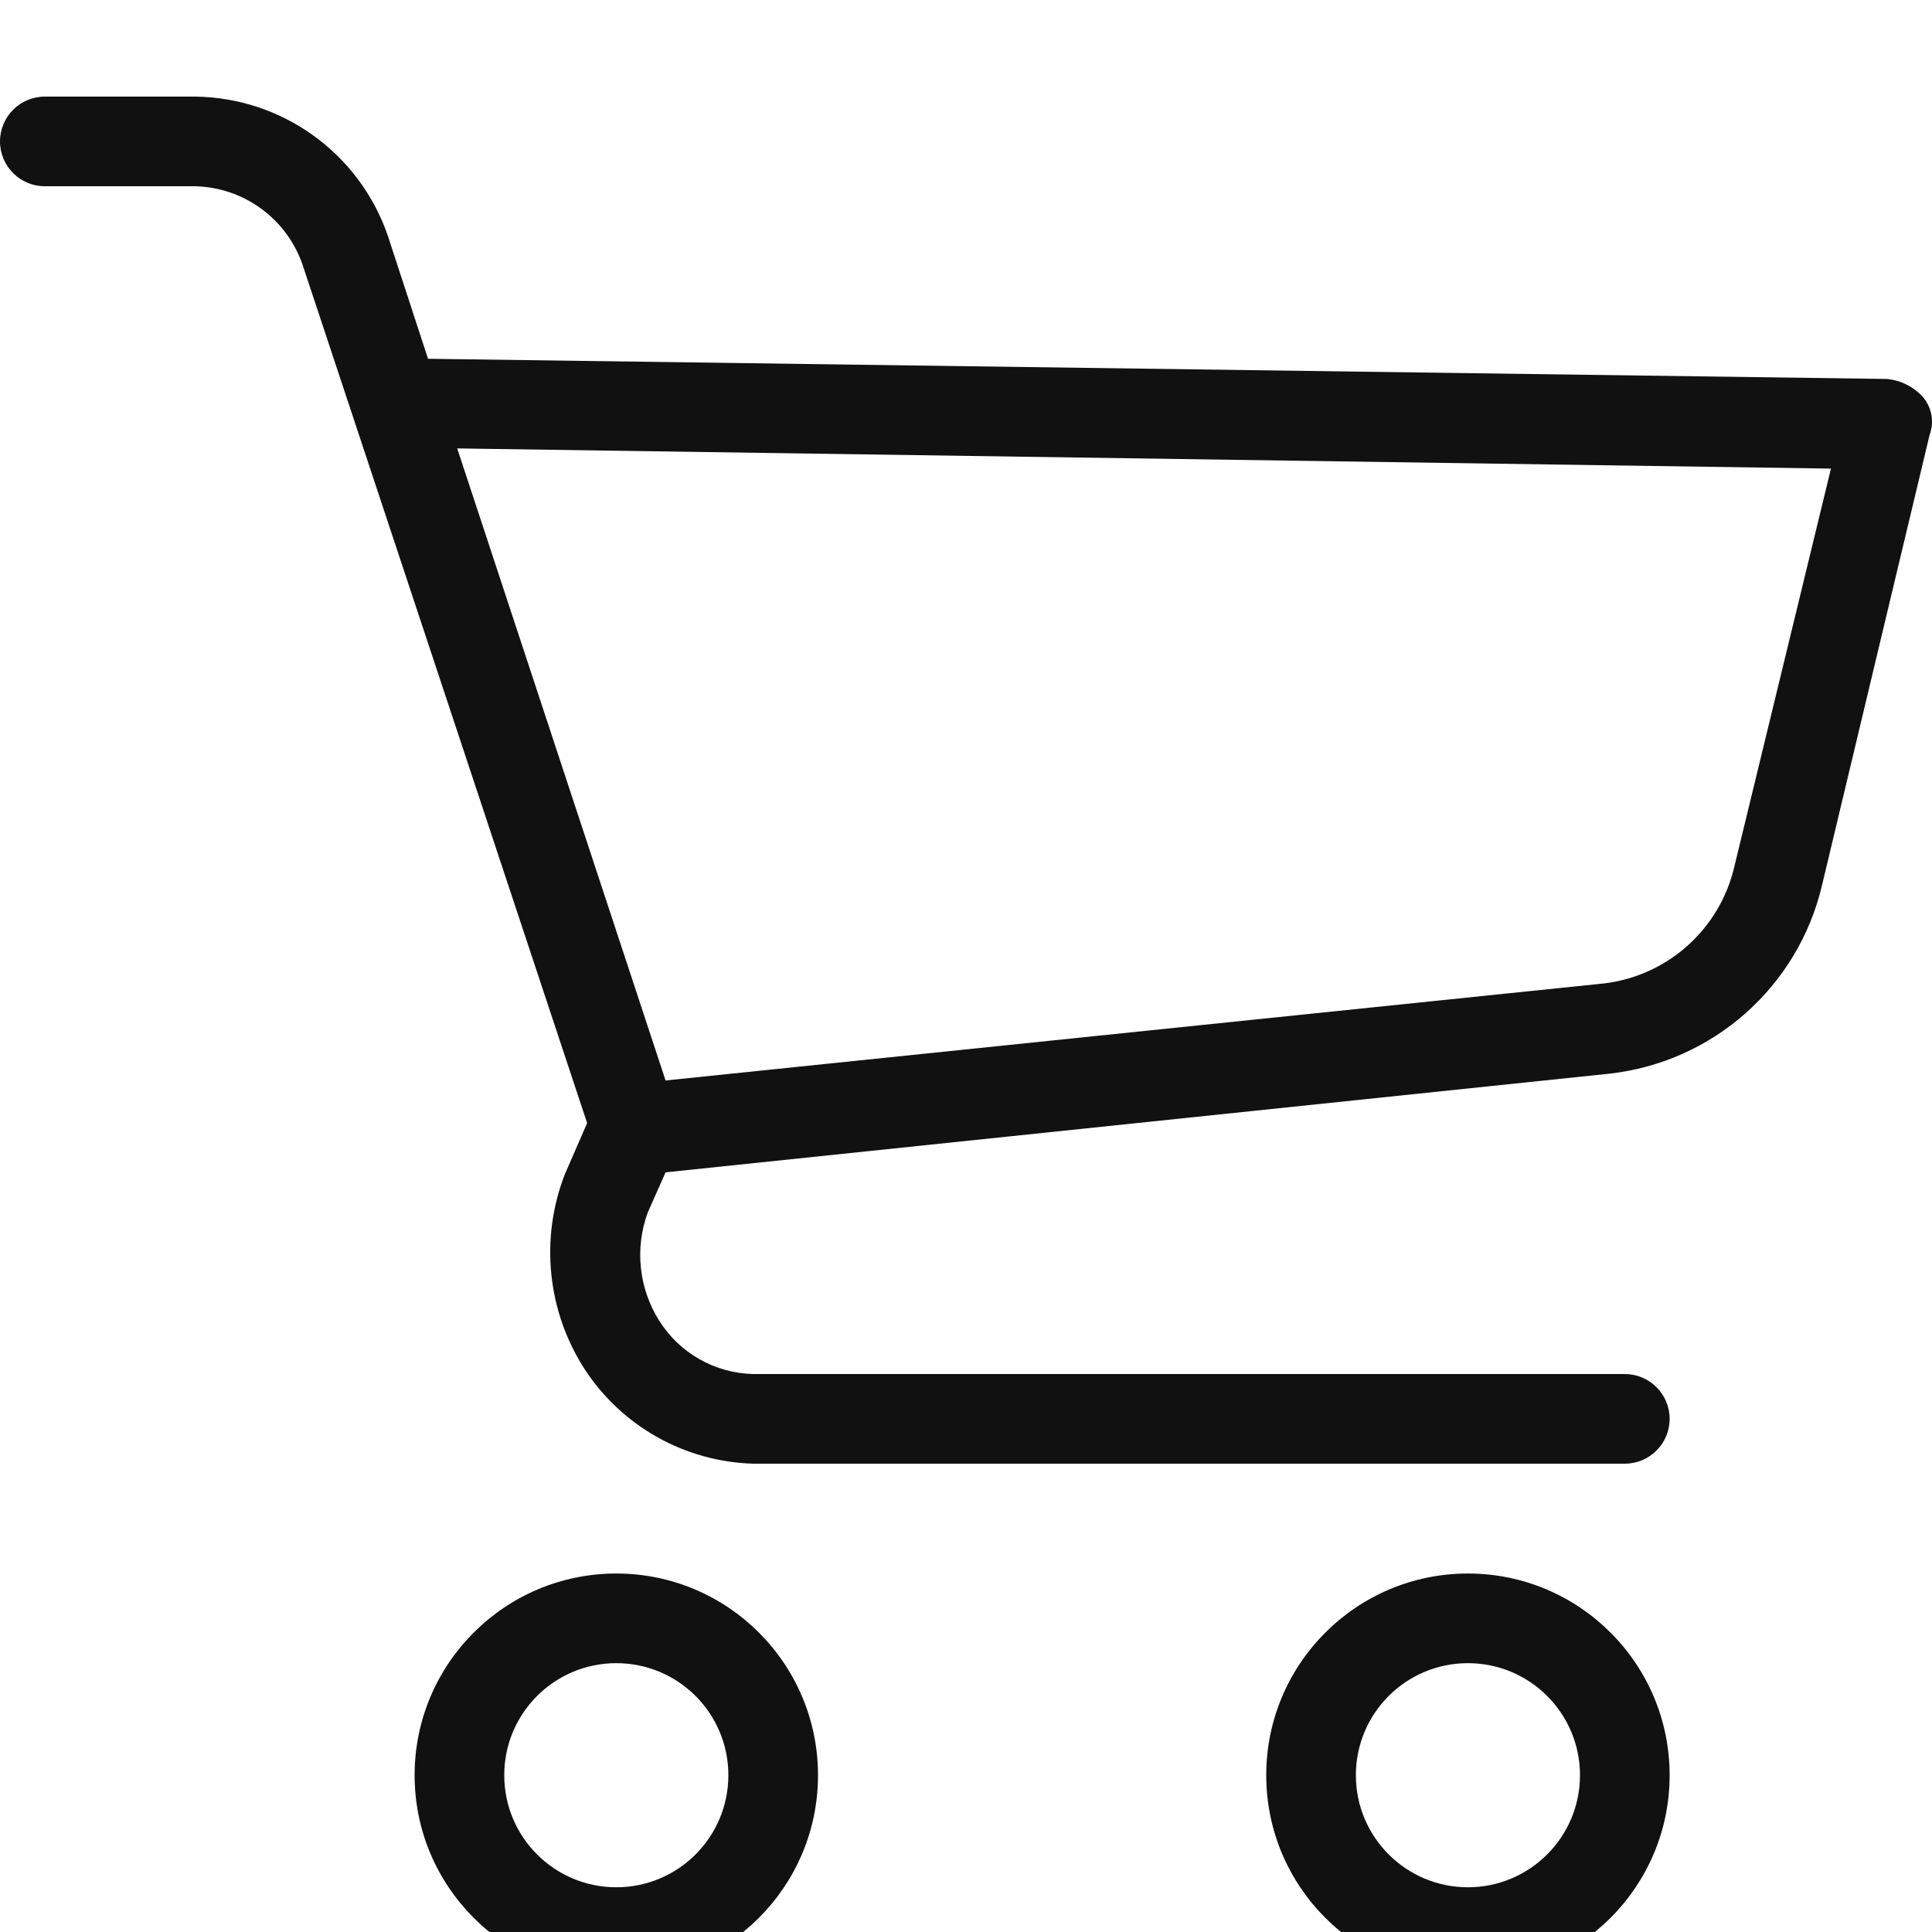
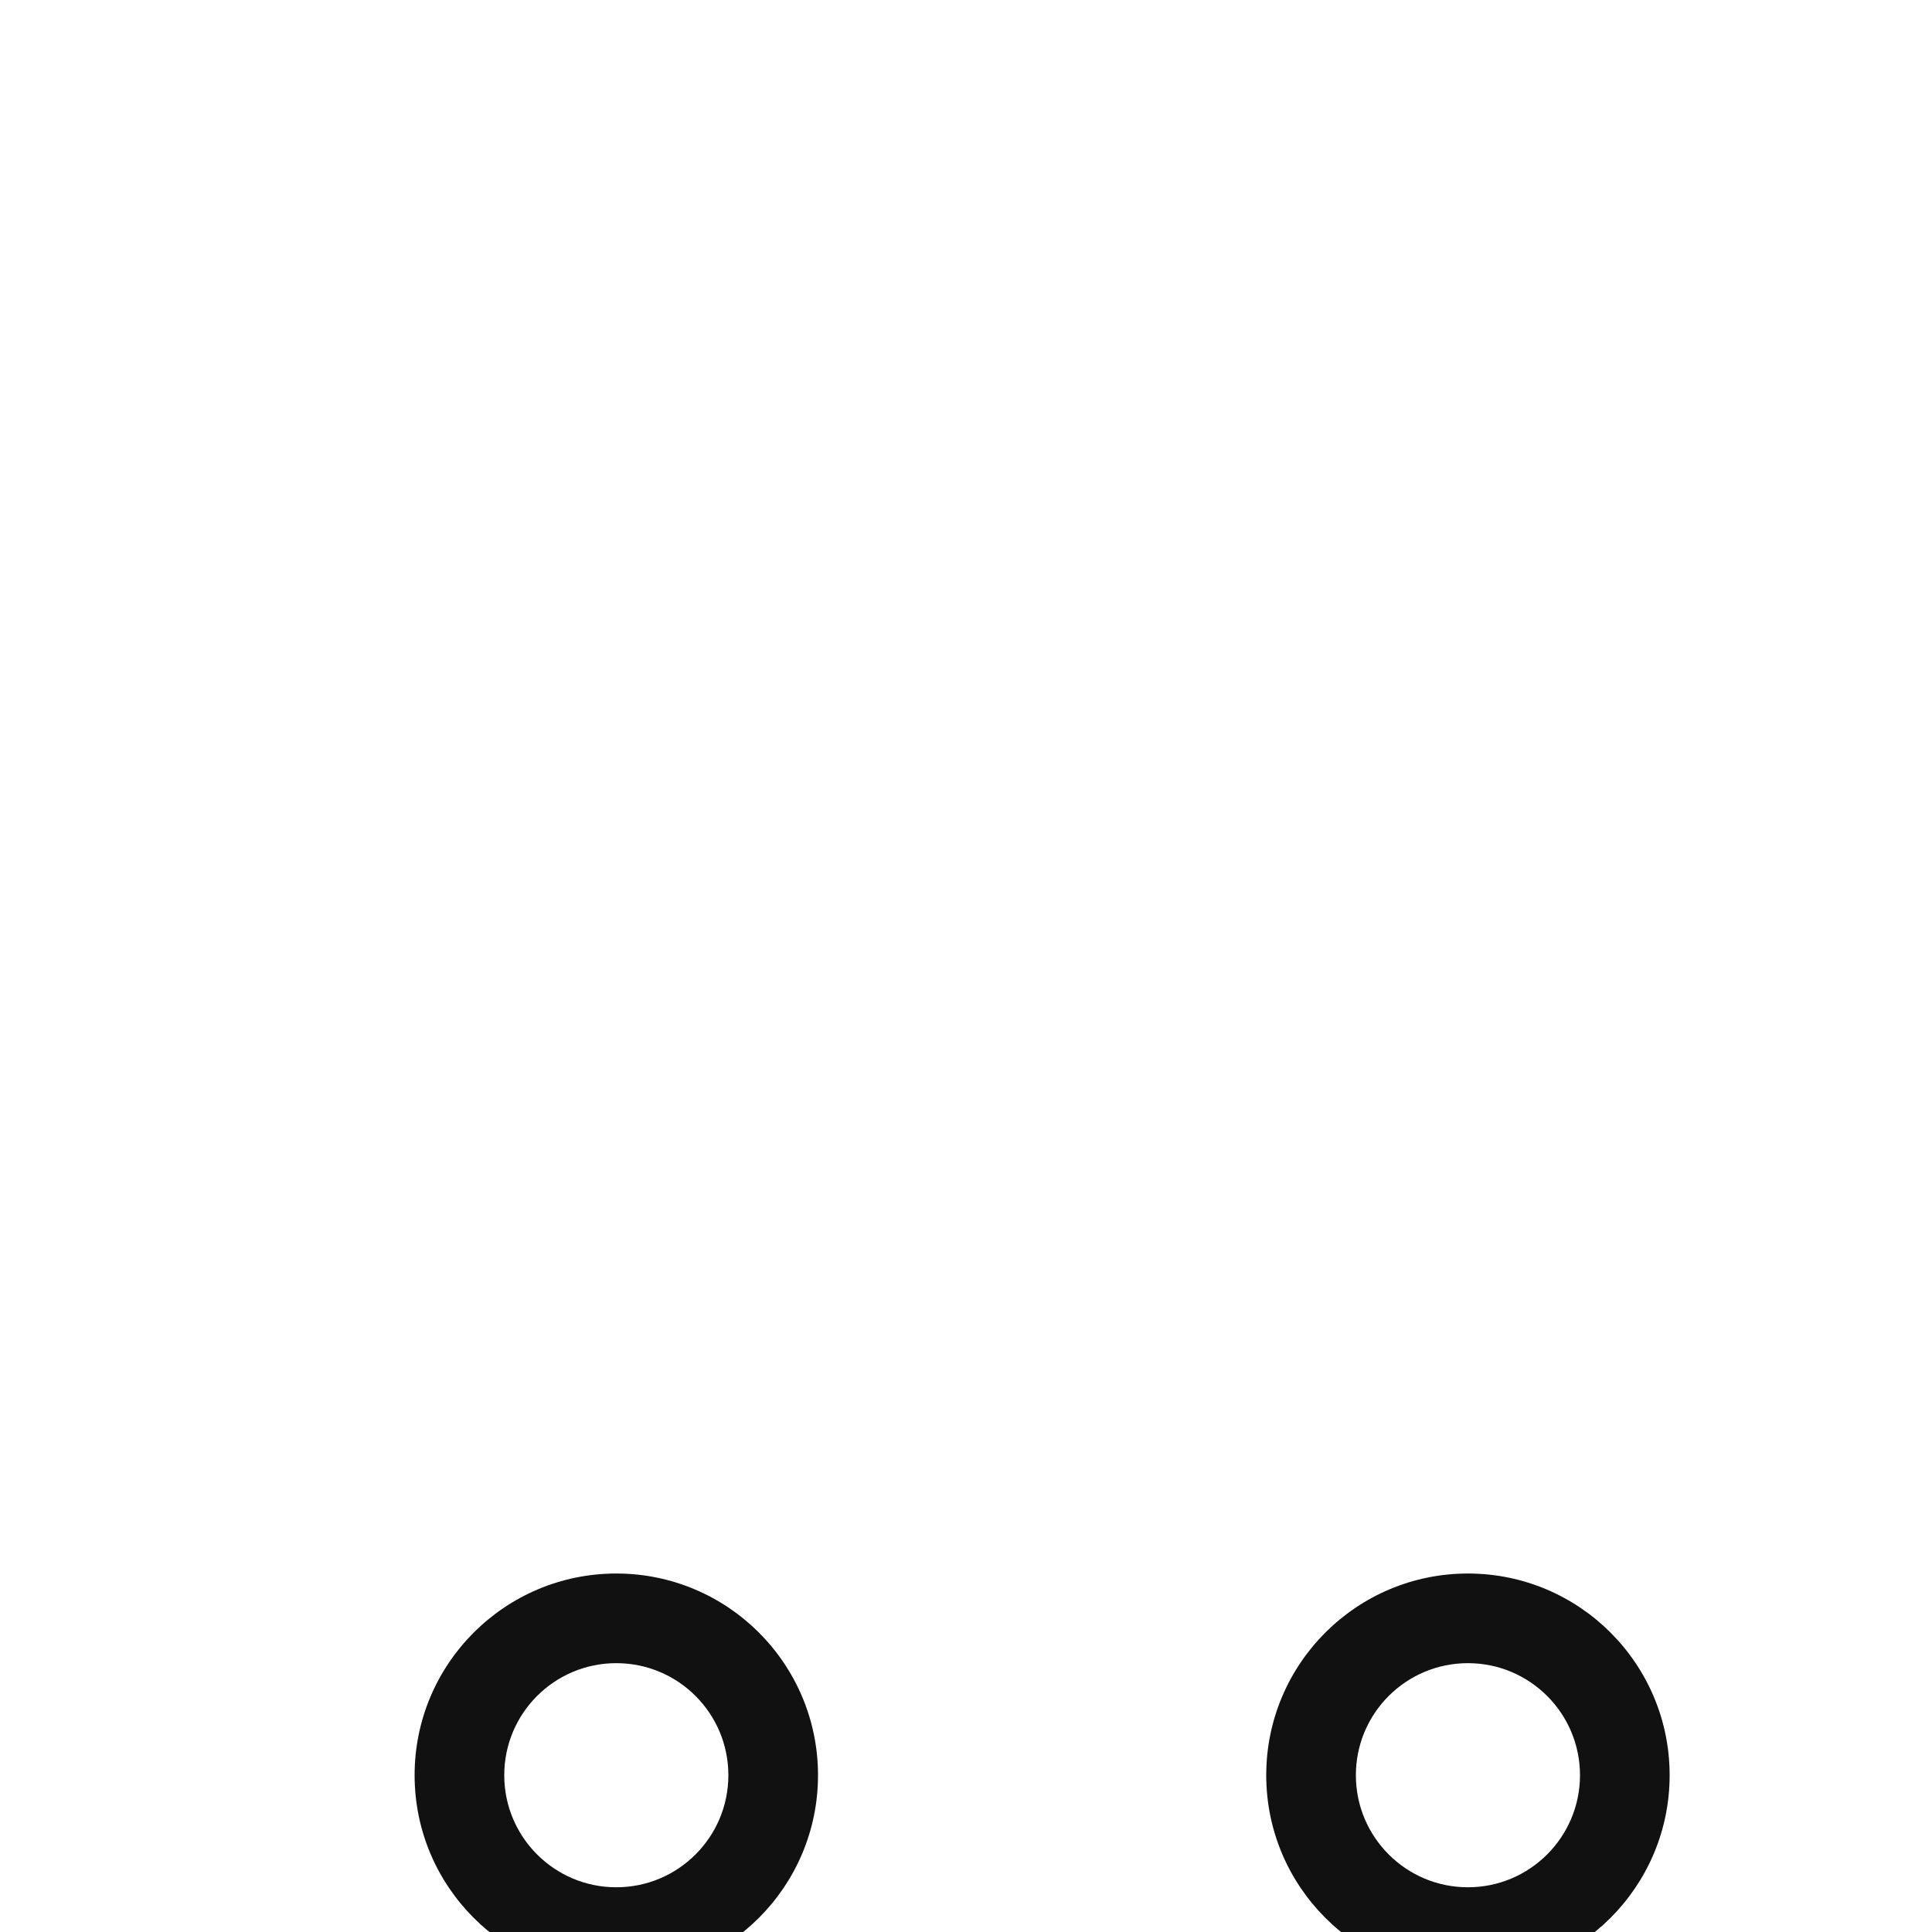
<svg xmlns="http://www.w3.org/2000/svg" width="20" height="20" viewBox="0 0 20 20" fill="#111">
  <rect x="0" y="0" width="20" height="20" fill="#808080" stroke="none" />
  <g clip-path="url(#clip0)">
    <rect width="20" height="20" fill="white" />
    <path d="M6.38 16.289C5.227 16.289 4.292 17.224 4.292 18.377C4.292 19.53 5.227 20.465 6.38 20.465C7.533 20.465 8.468 19.53 8.468 18.377C8.468 17.224 7.533 16.289 6.38 16.289ZM6.38 19.537C5.739 19.537 5.22 19.017 5.22 18.377C5.22 17.736 5.739 17.217 6.38 17.217C7.021 17.217 7.54 17.736 7.54 18.377C7.54 19.017 7.021 19.537 6.38 19.537Z" fill="#111" />
    <path d="M15.196 16.289C14.043 16.289 13.108 17.224 13.108 18.377C13.108 19.53 14.043 20.465 15.196 20.465C16.349 20.465 17.284 19.53 17.284 18.377C17.284 17.224 16.349 16.289 15.196 16.289ZM15.196 19.537C14.555 19.537 14.036 19.017 14.036 18.377C14.036 17.736 14.555 17.217 15.196 17.217C15.836 17.217 16.356 17.736 16.356 18.377C16.356 19.017 15.836 19.537 15.196 19.537Z" fill="#111" />
-     <path d="M19.905 4.109C19.809 4.003 19.677 3.937 19.534 3.923L4.431 3.714L4.014 2.438C3.719 1.585 2.921 1.01 2.018 1H0.464C0.208 1 0 1.208 0 1.464C0 1.72 0.208 1.928 0.464 1.928H2.018C2.523 1.939 2.967 2.263 3.132 2.74L6.078 11.626L5.846 12.159C5.588 12.826 5.665 13.577 6.055 14.178C6.441 14.767 7.091 15.131 7.795 15.152H16.82C17.076 15.152 17.284 14.944 17.284 14.688C17.284 14.432 17.076 14.224 16.82 14.224H7.795C7.397 14.214 7.031 14.005 6.821 13.667C6.613 13.334 6.57 12.923 6.705 12.553L6.89 12.136L16.657 11.115C17.73 10.997 18.613 10.217 18.861 9.166L19.975 4.503C20.025 4.369 19.999 4.218 19.905 4.109ZM17.957 8.958C17.806 9.634 17.232 10.132 16.541 10.187L6.89 11.185L4.733 4.642L18.954 4.851L17.957 8.958Z" fill="#111" />
  </g>
  <defs>
    <clipPath id="clip0">
      <rect width="20" height="20" fill="#111" />
    </clipPath>
  </defs>
</svg>